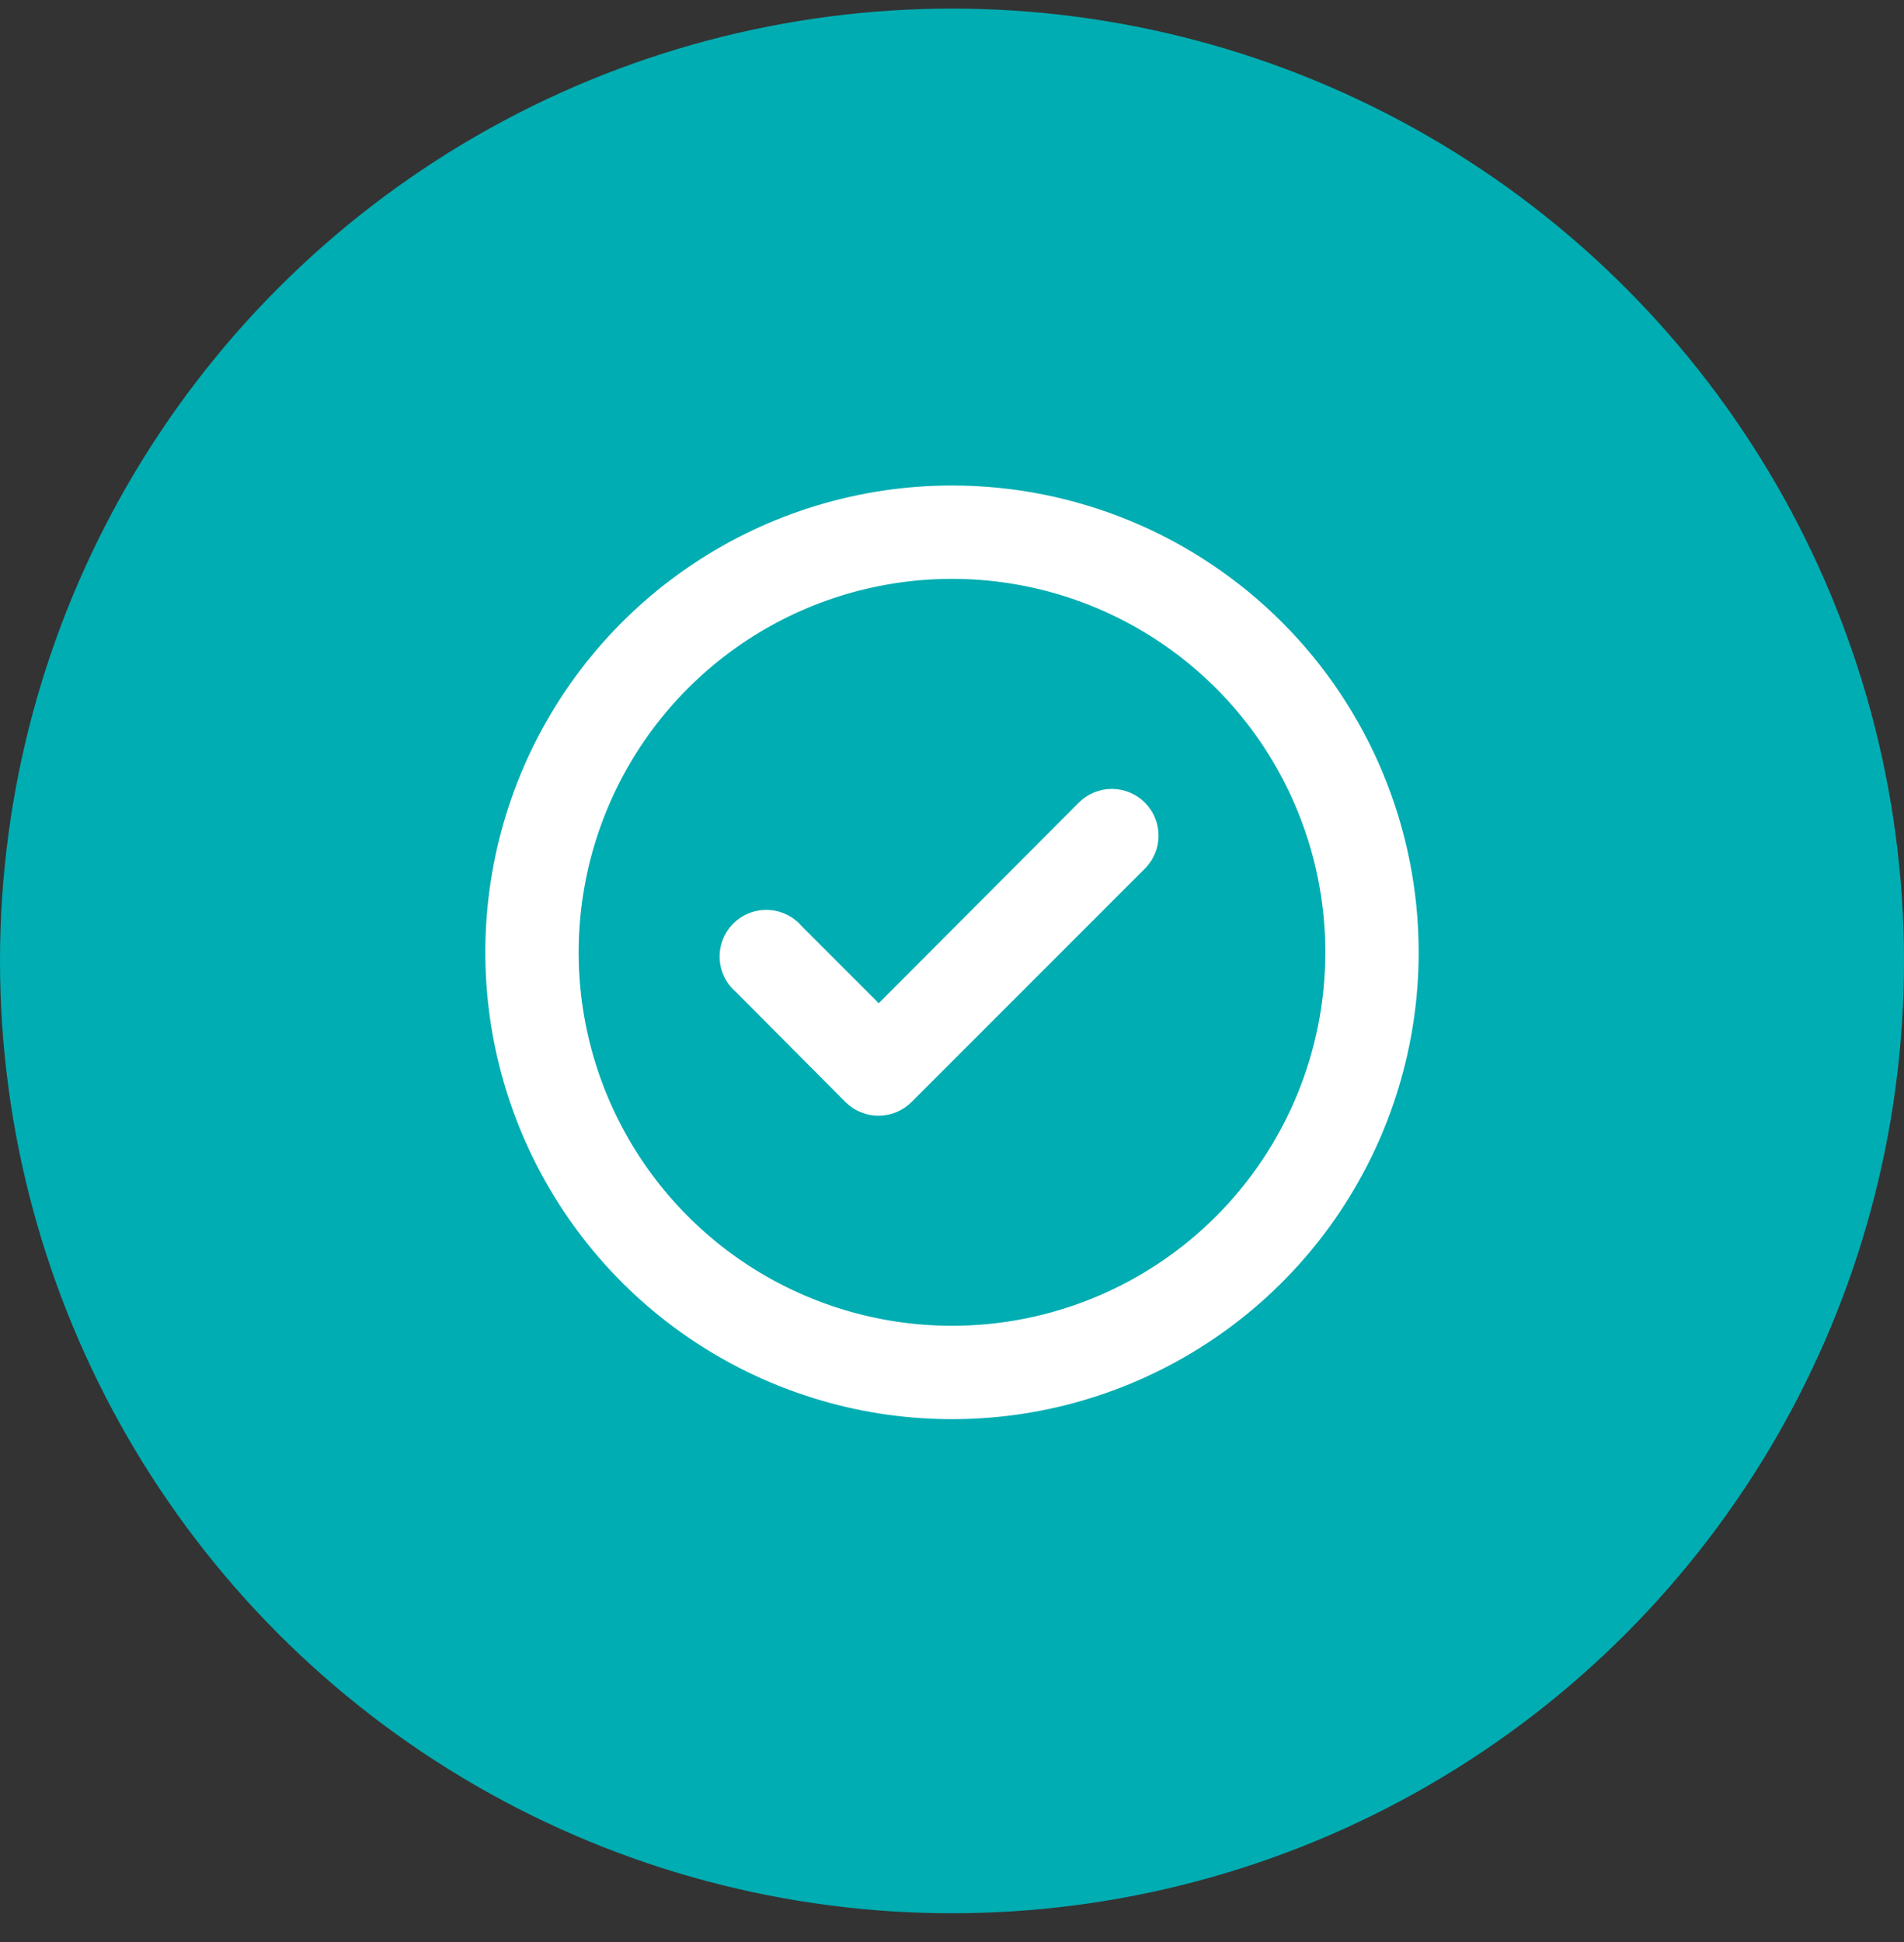
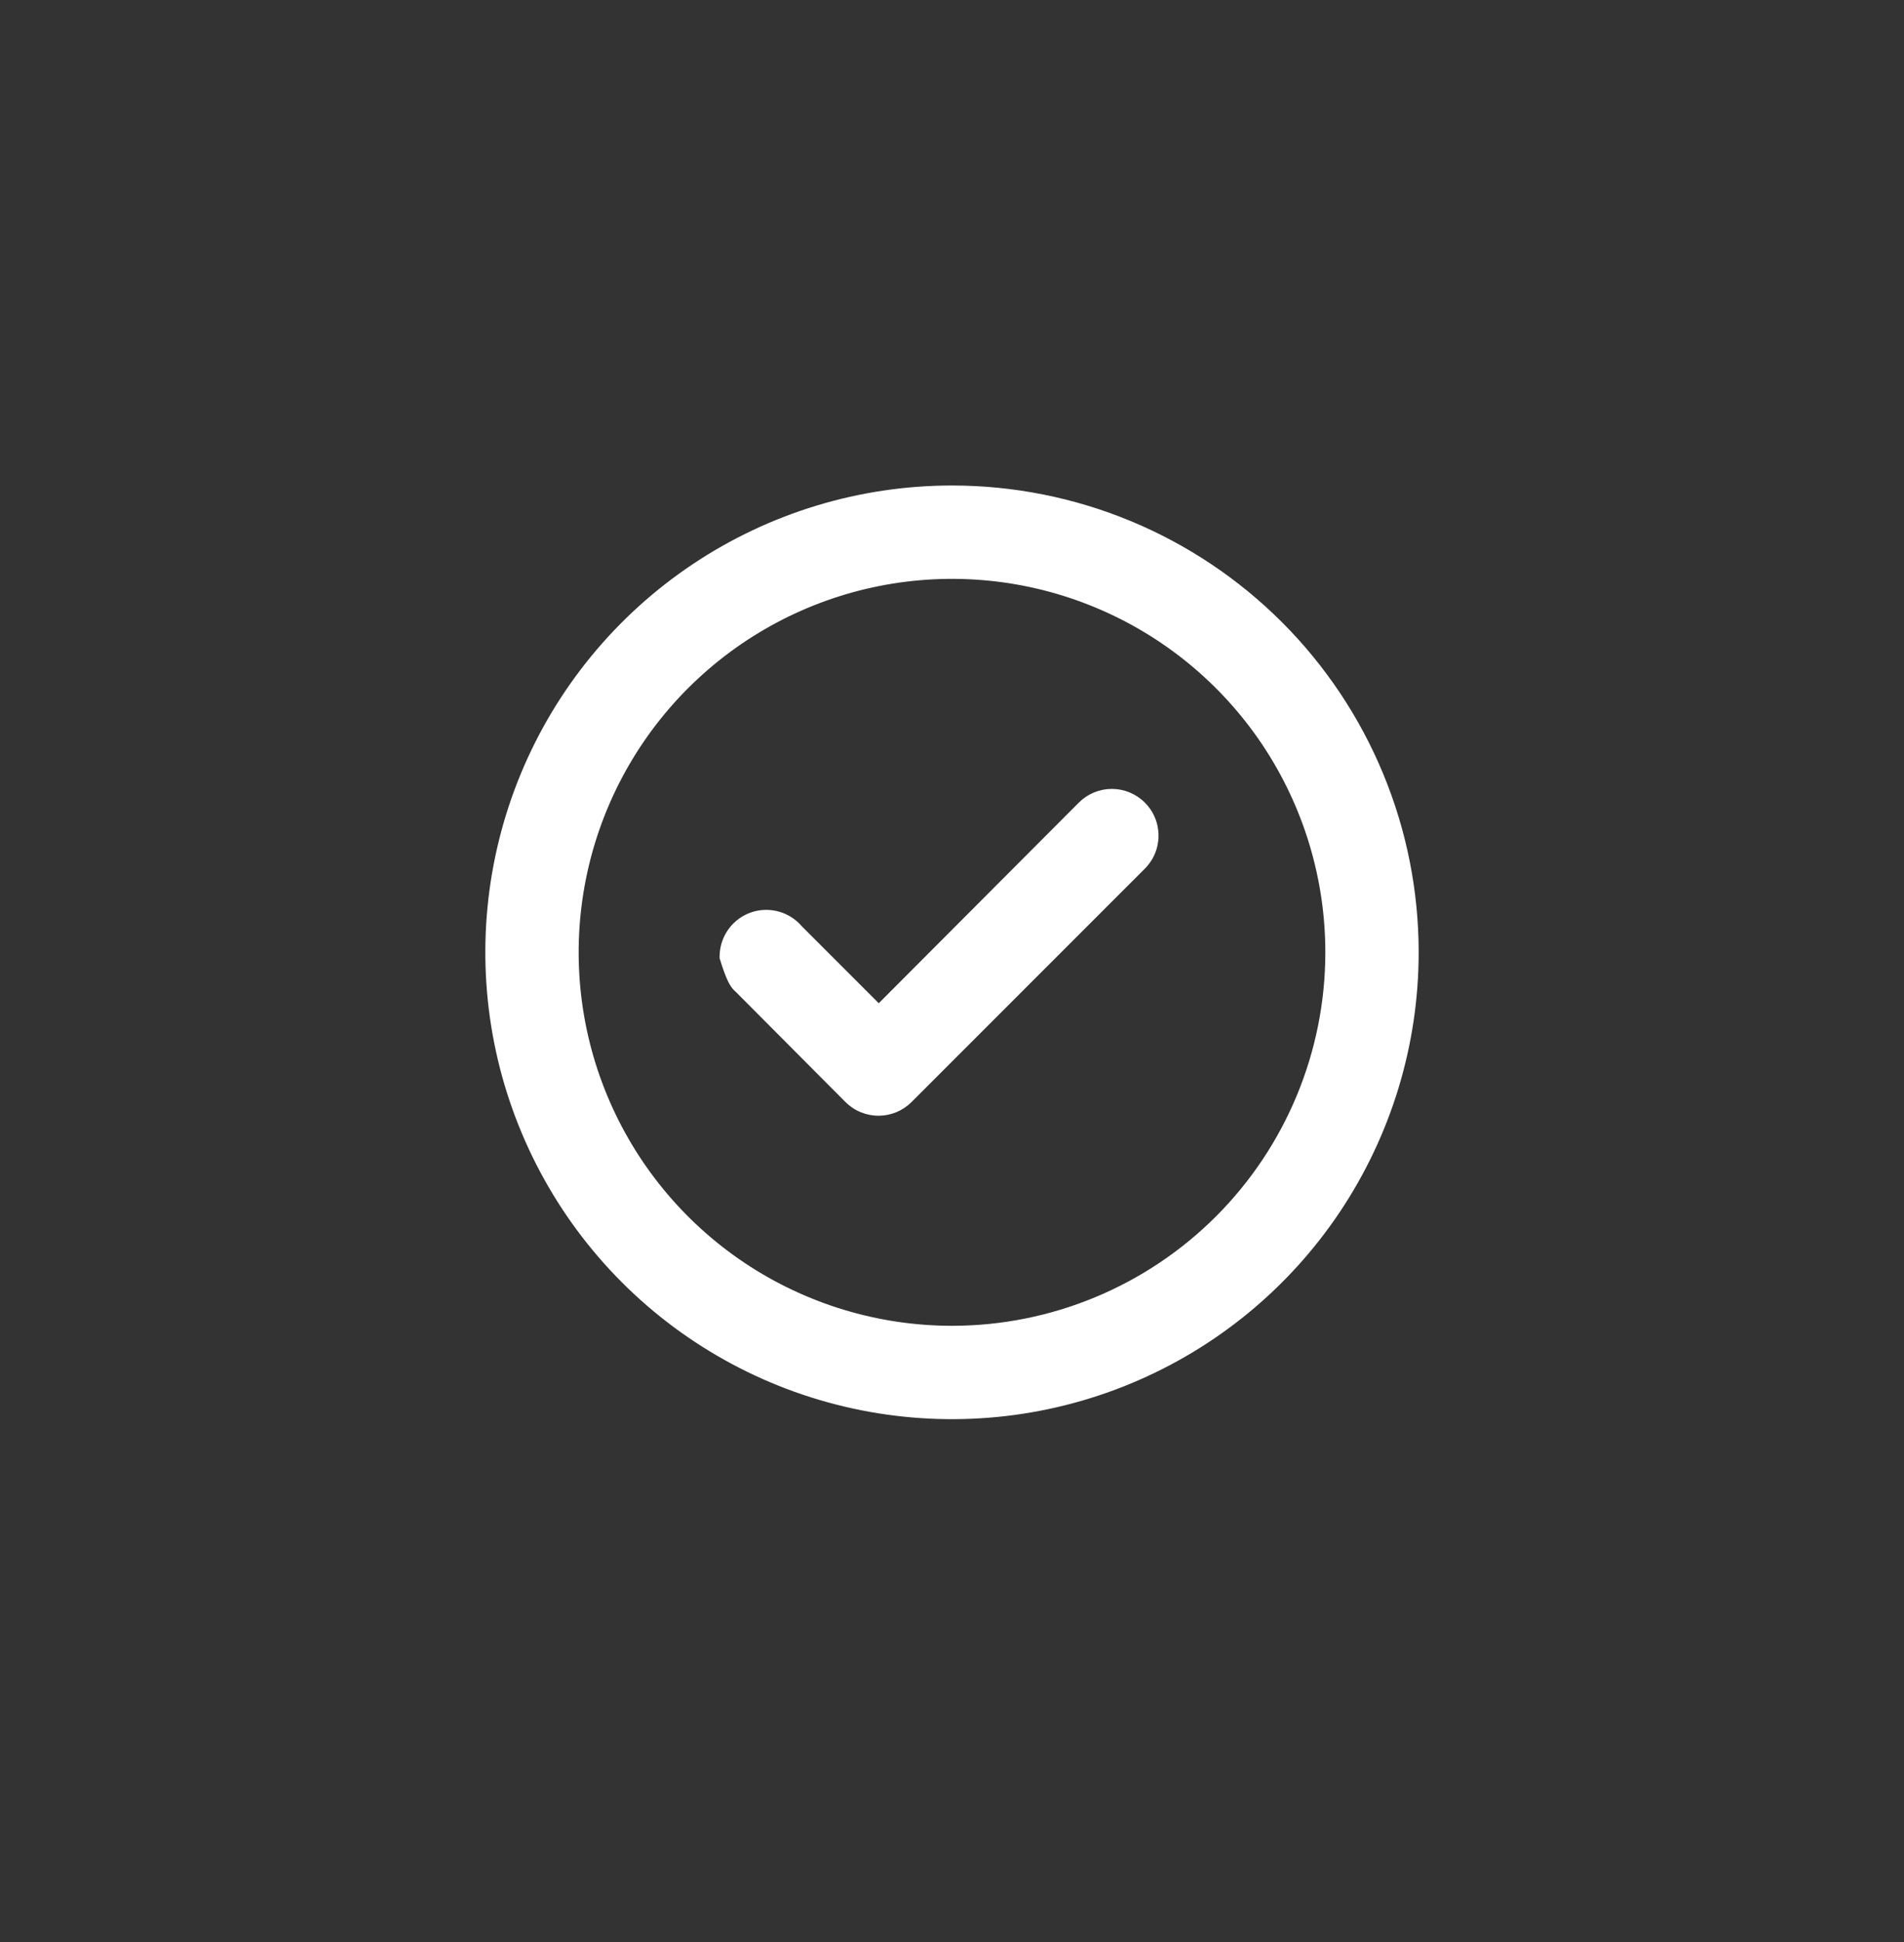
<svg xmlns="http://www.w3.org/2000/svg" width="51" height="52" viewBox="0 0 51 52" fill="none">
  <rect x="0" y="0" width="51" height="52" fill="#333333" stroke="none" />
  <g id="icon">
-     <circle id="Ellipse 13" cx="25.5" cy="25.73" r="25.5" fill="#00ADB2" />
-     <path id="Vector" d="M28.9 21.488L23.538 26.863L21.475 24.8C21.363 24.669 21.225 24.563 21.07 24.488C20.915 24.413 20.746 24.371 20.574 24.364C20.402 24.357 20.23 24.386 20.07 24.449C19.909 24.512 19.764 24.607 19.642 24.729C19.52 24.851 19.425 24.997 19.362 25.157C19.299 25.317 19.27 25.489 19.276 25.661C19.283 25.834 19.325 26.002 19.4 26.157C19.475 26.312 19.582 26.45 19.712 26.562L22.65 29.512C22.767 29.628 22.905 29.72 23.058 29.782C23.21 29.844 23.373 29.876 23.538 29.875C23.865 29.874 24.18 29.743 24.413 29.512L30.663 23.262C30.78 23.146 30.873 23.008 30.936 22.856C31 22.703 31.032 22.54 31.032 22.375C31.032 22.21 31 22.047 30.936 21.894C30.873 21.742 30.78 21.604 30.663 21.488C30.428 21.255 30.111 21.124 29.781 21.124C29.451 21.124 29.134 21.255 28.9 21.488ZM25.5 13C23.028 13 20.611 13.733 18.555 15.107C16.5 16.48 14.898 18.432 13.951 20.716C13.005 23 12.758 25.514 13.24 27.939C13.723 30.363 14.913 32.591 16.661 34.339C18.409 36.087 20.637 37.278 23.061 37.76C25.486 38.242 28 37.995 30.284 37.048C32.568 36.102 34.52 34.5 35.893 32.445C37.267 30.389 38 27.972 38 25.5C38 23.858 37.677 22.233 37.048 20.716C36.42 19.2 35.5 17.822 34.339 16.661C33.178 15.5 31.8 14.58 30.284 13.951C28.767 13.323 27.142 13 25.5 13ZM25.5 35.5C23.522 35.5 21.589 34.913 19.944 33.815C18.3 32.716 17.018 31.154 16.261 29.327C15.504 27.5 15.306 25.489 15.692 23.549C16.078 21.609 17.03 19.828 18.429 18.429C19.828 17.03 21.609 16.078 23.549 15.692C25.489 15.306 27.5 15.504 29.327 16.261C31.154 17.018 32.716 18.3 33.815 19.944C34.913 21.589 35.5 23.522 35.5 25.5C35.5 28.152 34.446 30.696 32.571 32.571C30.696 34.446 28.152 35.5 25.5 35.5Z" fill="white" />
+     <path id="Vector" d="M28.9 21.488L23.538 26.863L21.475 24.8C21.363 24.669 21.225 24.563 21.07 24.488C20.915 24.413 20.746 24.371 20.574 24.364C20.402 24.357 20.23 24.386 20.07 24.449C19.909 24.512 19.764 24.607 19.642 24.729C19.52 24.851 19.425 24.997 19.362 25.157C19.299 25.317 19.27 25.489 19.276 25.661C19.475 26.312 19.582 26.45 19.712 26.562L22.65 29.512C22.767 29.628 22.905 29.72 23.058 29.782C23.21 29.844 23.373 29.876 23.538 29.875C23.865 29.874 24.18 29.743 24.413 29.512L30.663 23.262C30.78 23.146 30.873 23.008 30.936 22.856C31 22.703 31.032 22.54 31.032 22.375C31.032 22.21 31 22.047 30.936 21.894C30.873 21.742 30.78 21.604 30.663 21.488C30.428 21.255 30.111 21.124 29.781 21.124C29.451 21.124 29.134 21.255 28.9 21.488ZM25.5 13C23.028 13 20.611 13.733 18.555 15.107C16.5 16.48 14.898 18.432 13.951 20.716C13.005 23 12.758 25.514 13.24 27.939C13.723 30.363 14.913 32.591 16.661 34.339C18.409 36.087 20.637 37.278 23.061 37.76C25.486 38.242 28 37.995 30.284 37.048C32.568 36.102 34.52 34.5 35.893 32.445C37.267 30.389 38 27.972 38 25.5C38 23.858 37.677 22.233 37.048 20.716C36.42 19.2 35.5 17.822 34.339 16.661C33.178 15.5 31.8 14.58 30.284 13.951C28.767 13.323 27.142 13 25.5 13ZM25.5 35.5C23.522 35.5 21.589 34.913 19.944 33.815C18.3 32.716 17.018 31.154 16.261 29.327C15.504 27.5 15.306 25.489 15.692 23.549C16.078 21.609 17.03 19.828 18.429 18.429C19.828 17.03 21.609 16.078 23.549 15.692C25.489 15.306 27.5 15.504 29.327 16.261C31.154 17.018 32.716 18.3 33.815 19.944C34.913 21.589 35.5 23.522 35.5 25.5C35.5 28.152 34.446 30.696 32.571 32.571C30.696 34.446 28.152 35.5 25.5 35.5Z" fill="white" />
  </g>
</svg>